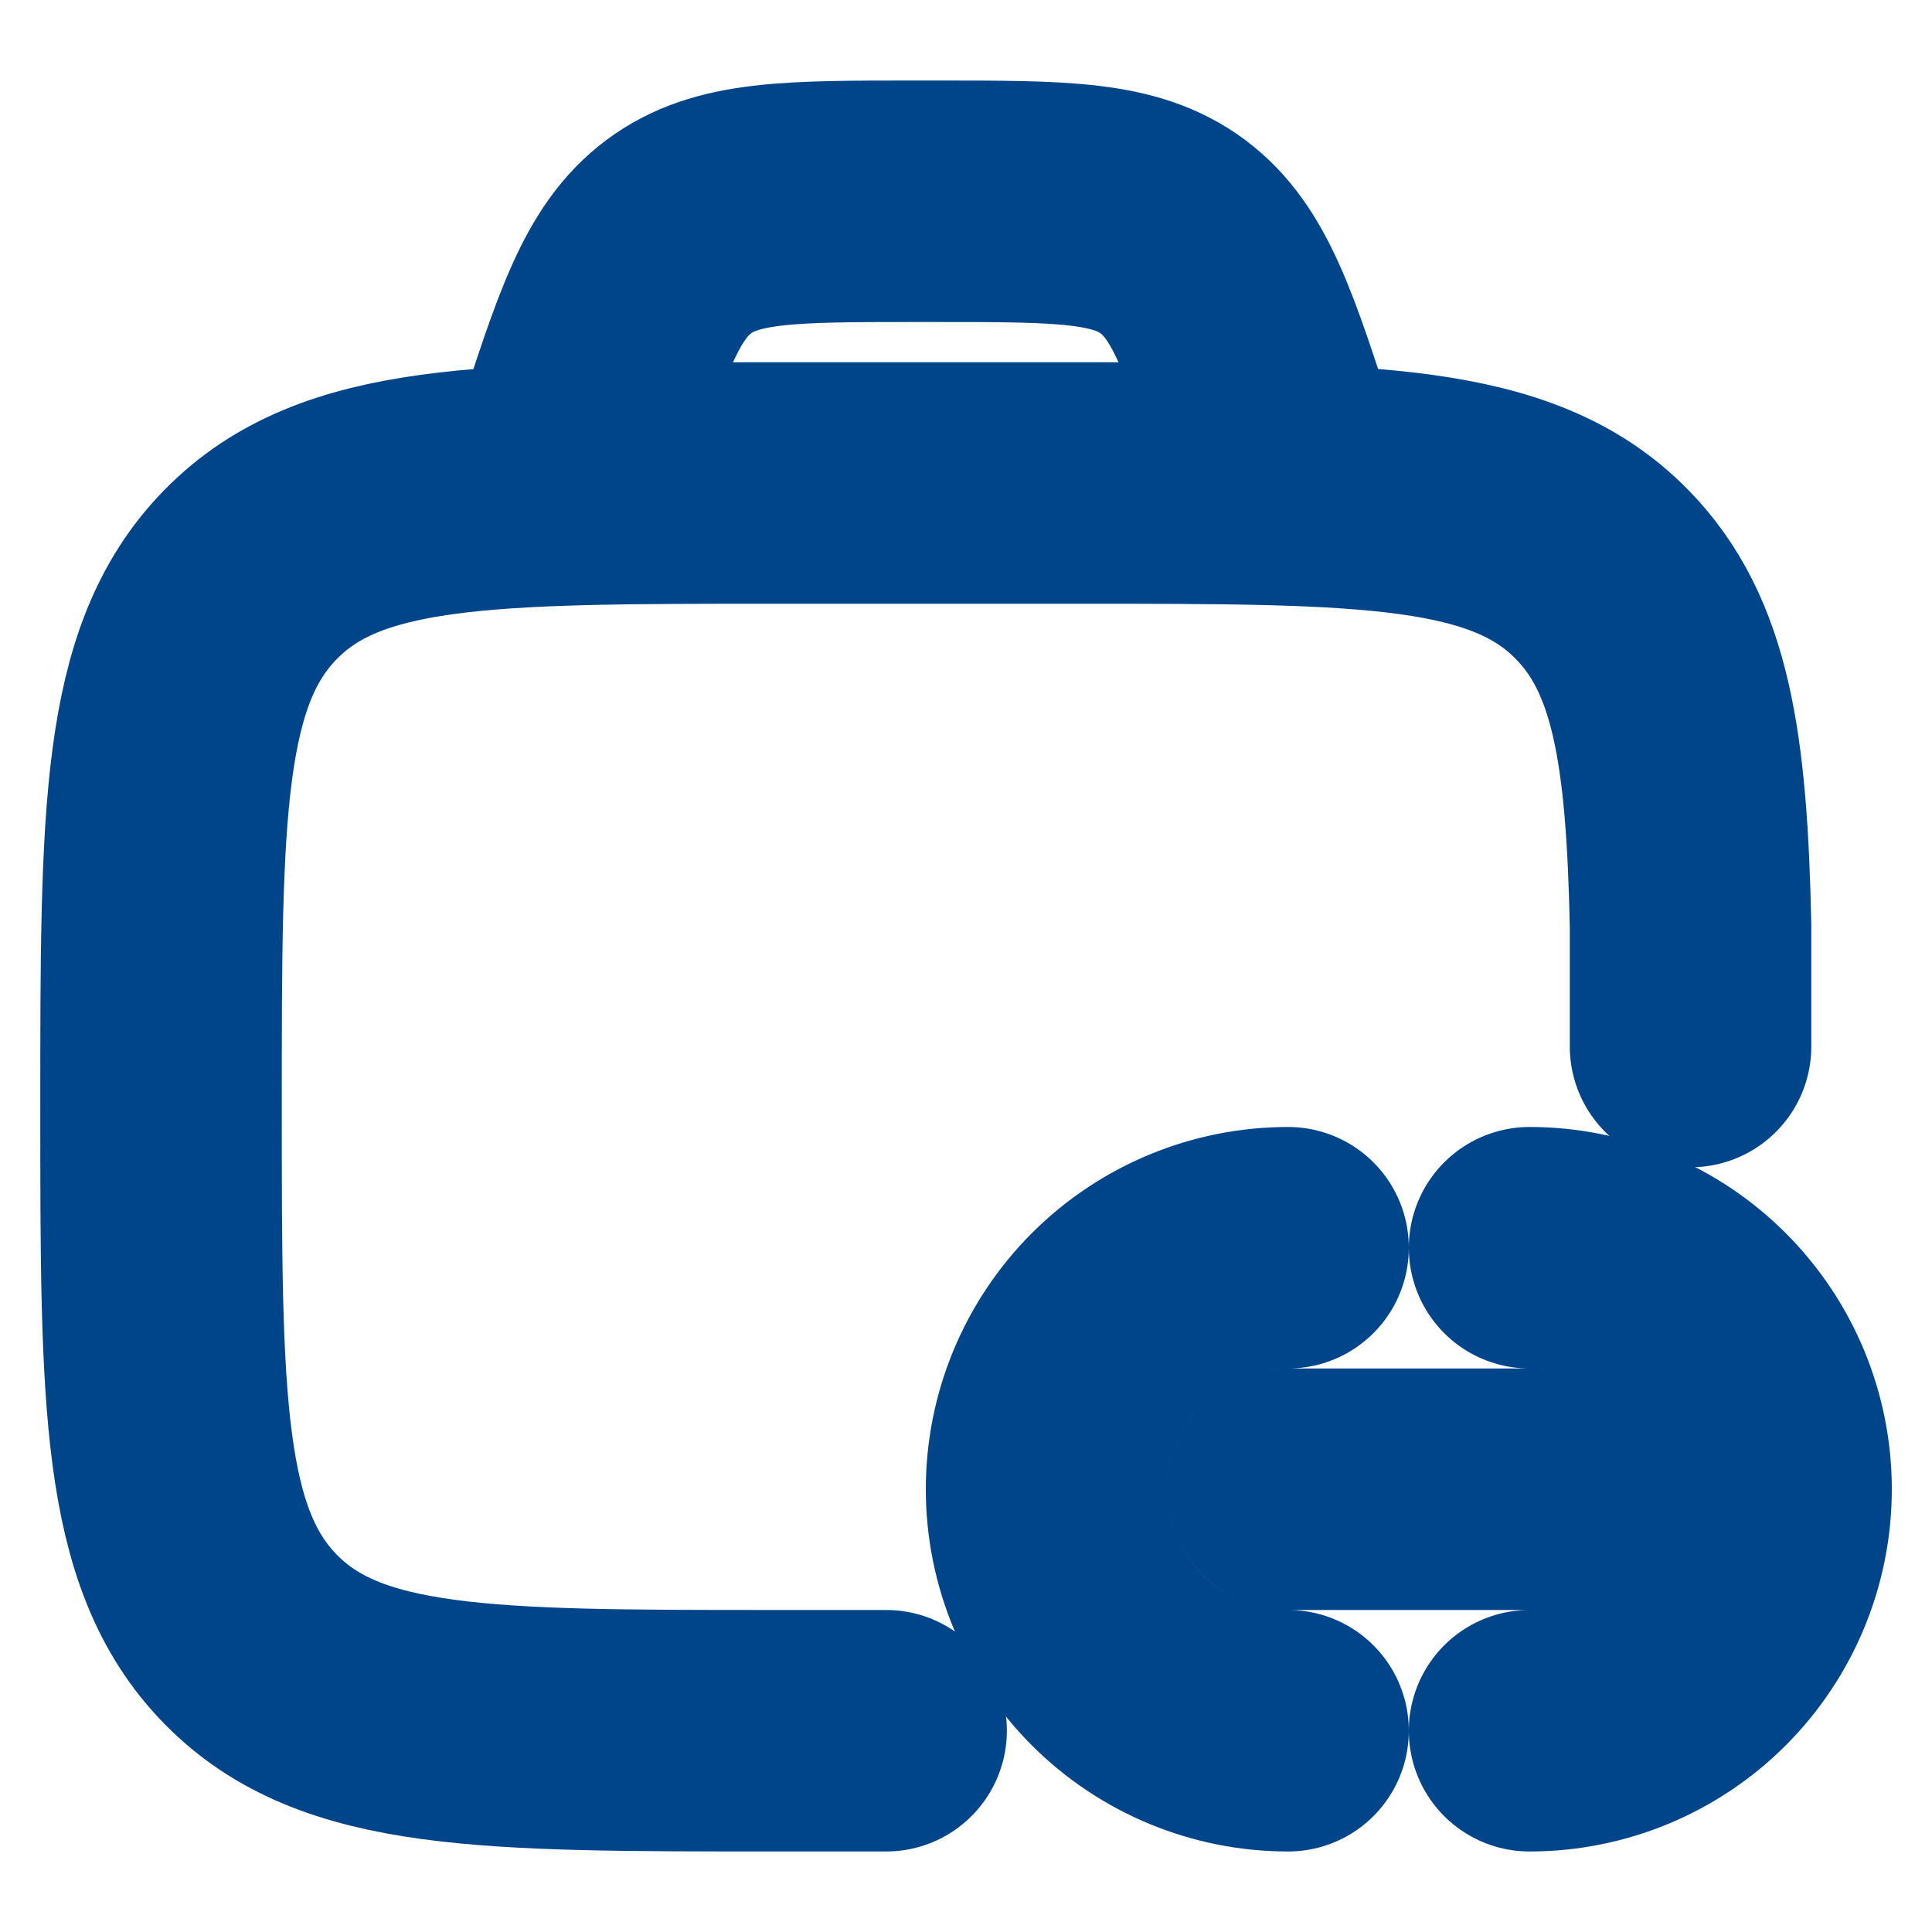
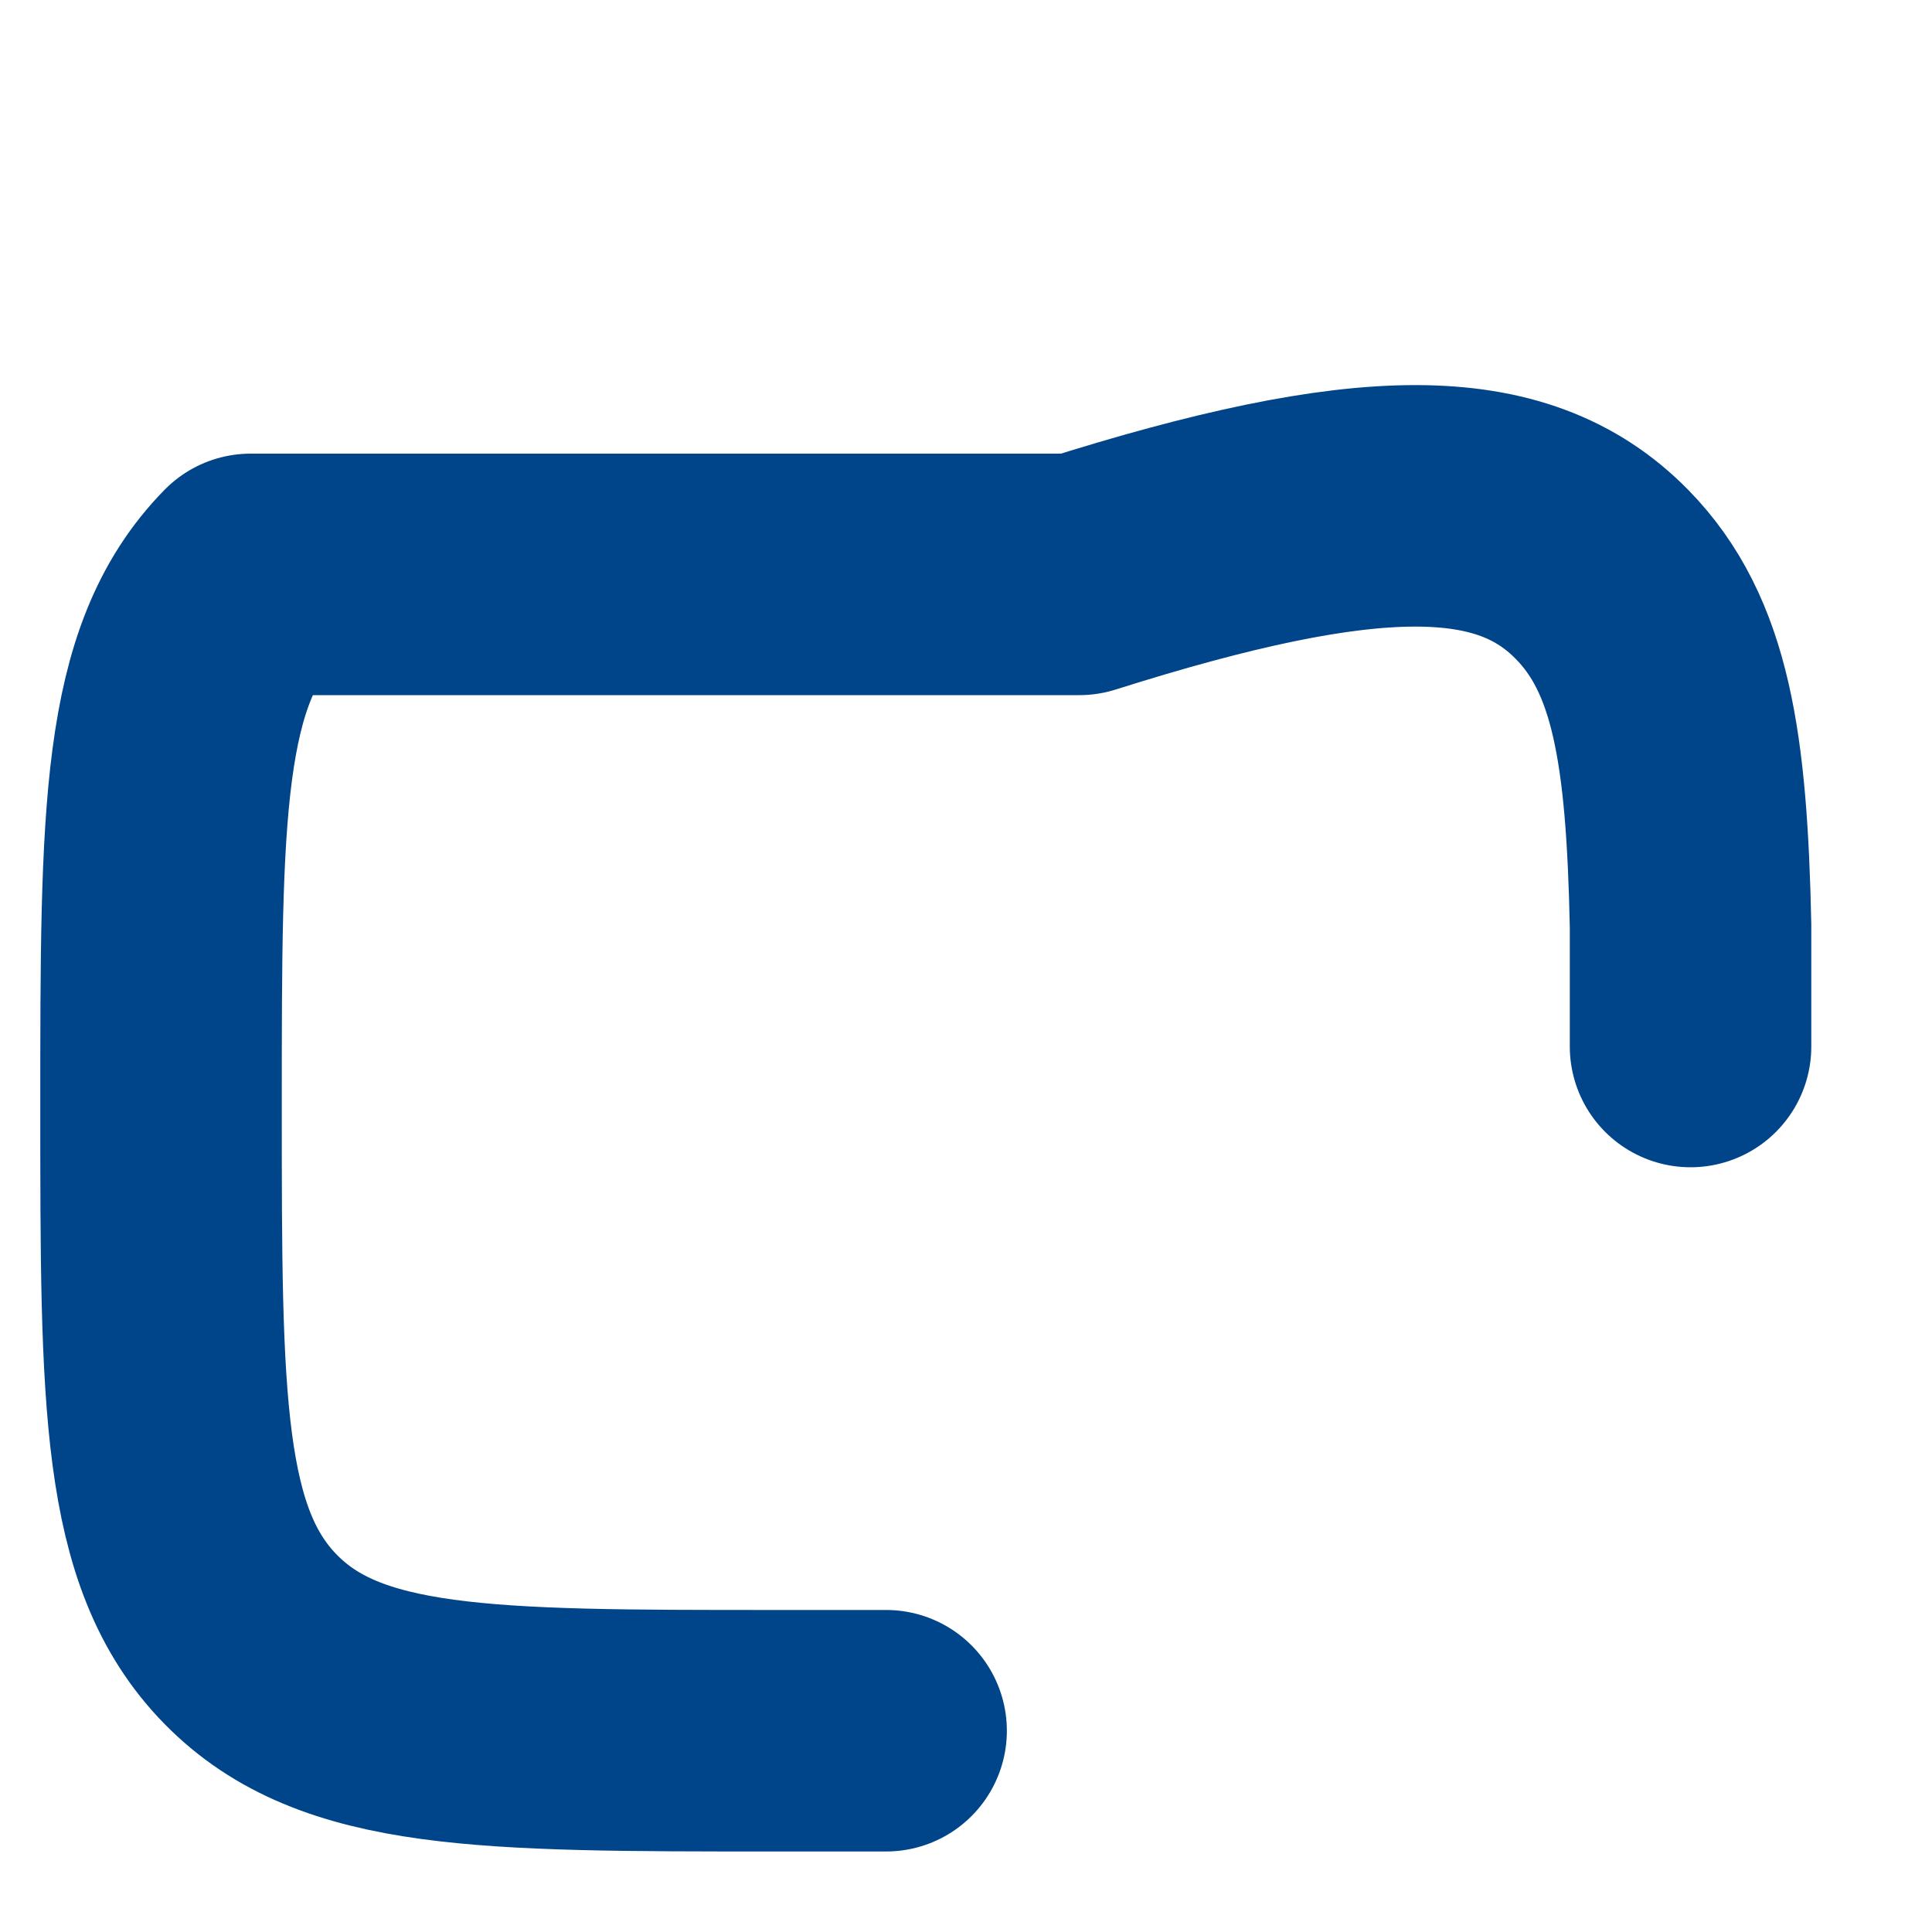
<svg xmlns="http://www.w3.org/2000/svg" width="40" height="40" viewBox="0 0 40 40" fill="none">
-   <path d="M18.346 35.833H16.009C10.034 35.833 7.047 35.833 5.191 33.942C3.334 32.05 3.334 29.005 3.334 22.917C3.334 16.828 3.334 13.783 5.191 11.892C7.047 10 10.034 10 16.009 10H22.347C28.322 10 31.311 10 33.167 11.892C34.596 13.347 34.924 15.485 35.001 19.167V21.667" stroke="#00458A" stroke-width="5" stroke-linecap="round" stroke-linejoin="round" />
-   <path d="M31.668 30.833H26.668M26.668 35.833C25.342 35.833 24.07 35.306 23.132 34.369C22.195 33.431 21.668 32.159 21.668 30.833C21.668 29.507 22.195 28.235 23.132 27.298C24.07 26.36 25.342 25.833 26.668 25.833M31.668 35.833C32.994 35.833 34.266 35.306 35.203 34.369C36.141 33.431 36.668 32.159 36.668 30.833C36.668 29.507 36.141 28.235 35.203 27.298C34.266 26.36 32.994 25.833 31.668 25.833M26.668 10L26.501 9.483C25.676 6.917 25.265 5.633 24.283 4.9C23.3 4.167 21.996 4.167 19.386 4.167H18.948C16.34 4.167 15.035 4.167 14.053 4.9C13.07 5.633 12.658 6.917 11.833 9.483L11.668 10" stroke="#00458A" stroke-width="5" stroke-linecap="round" stroke-linejoin="round" />
+   <path d="M18.346 35.833H16.009C10.034 35.833 7.047 35.833 5.191 33.942C3.334 32.05 3.334 29.005 3.334 22.917C3.334 16.828 3.334 13.783 5.191 11.892H22.347C28.322 10 31.311 10 33.167 11.892C34.596 13.347 34.924 15.485 35.001 19.167V21.667" stroke="#00458A" stroke-width="5" stroke-linecap="round" stroke-linejoin="round" />
</svg>